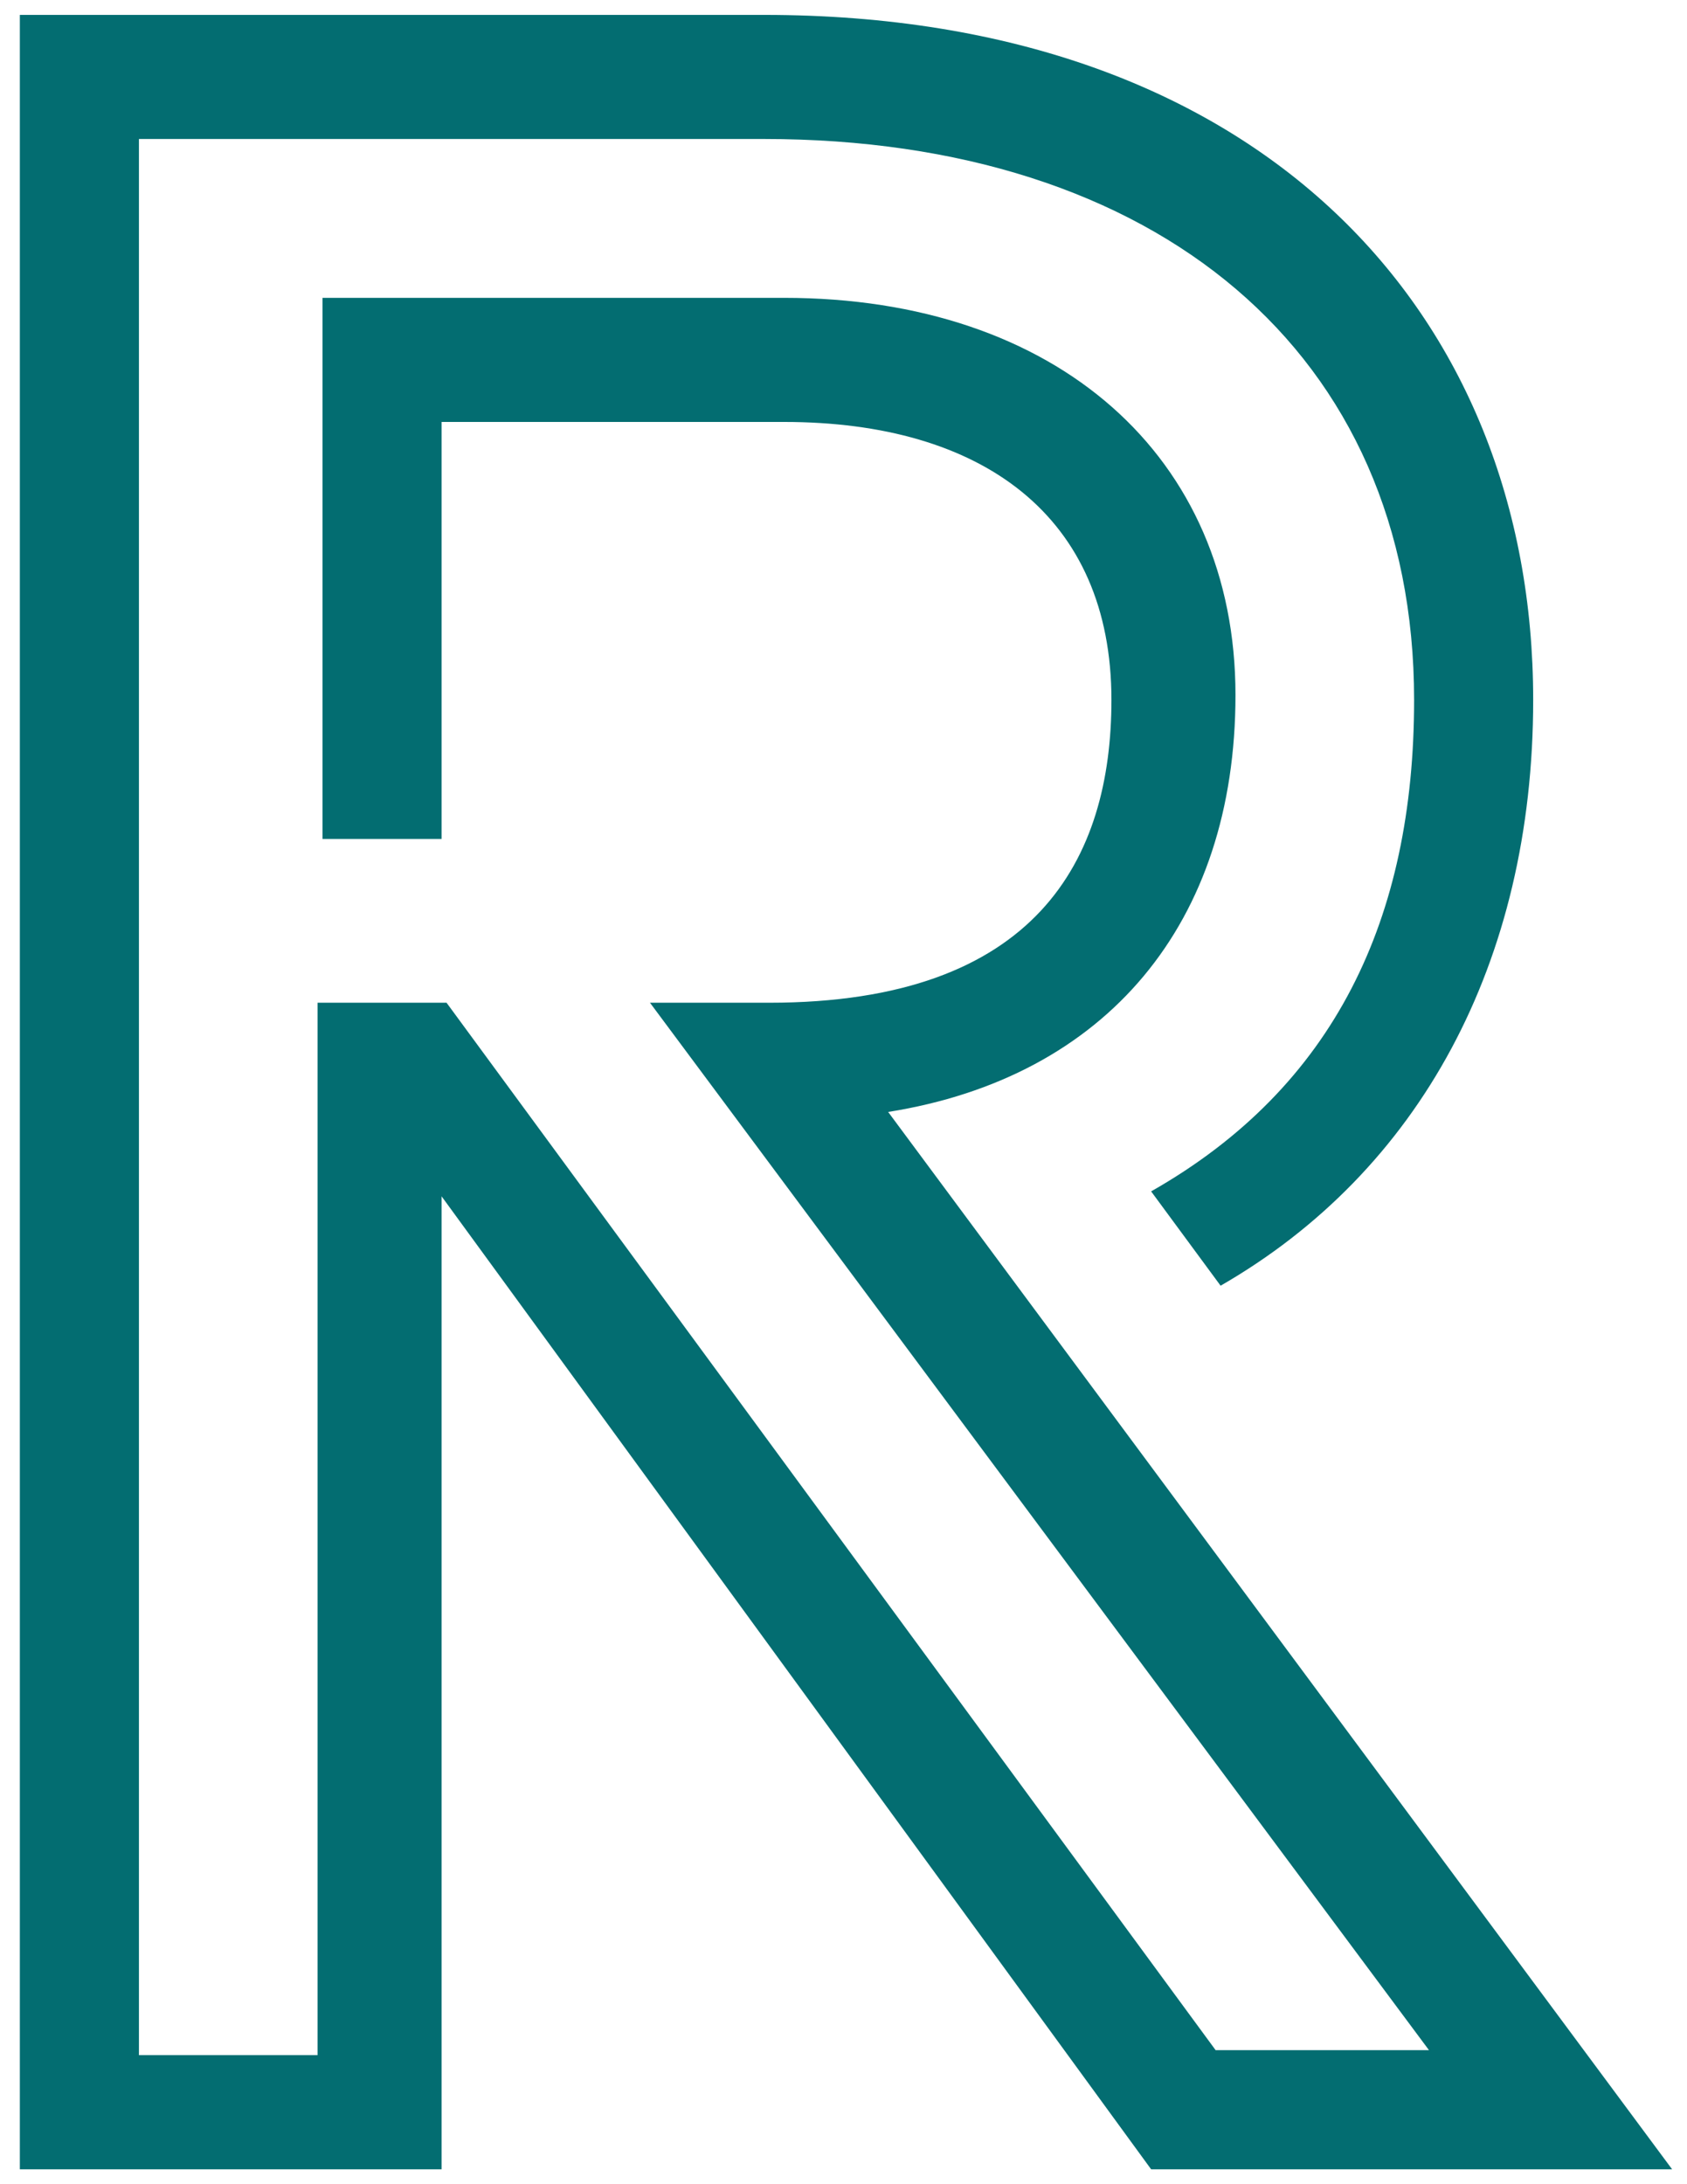
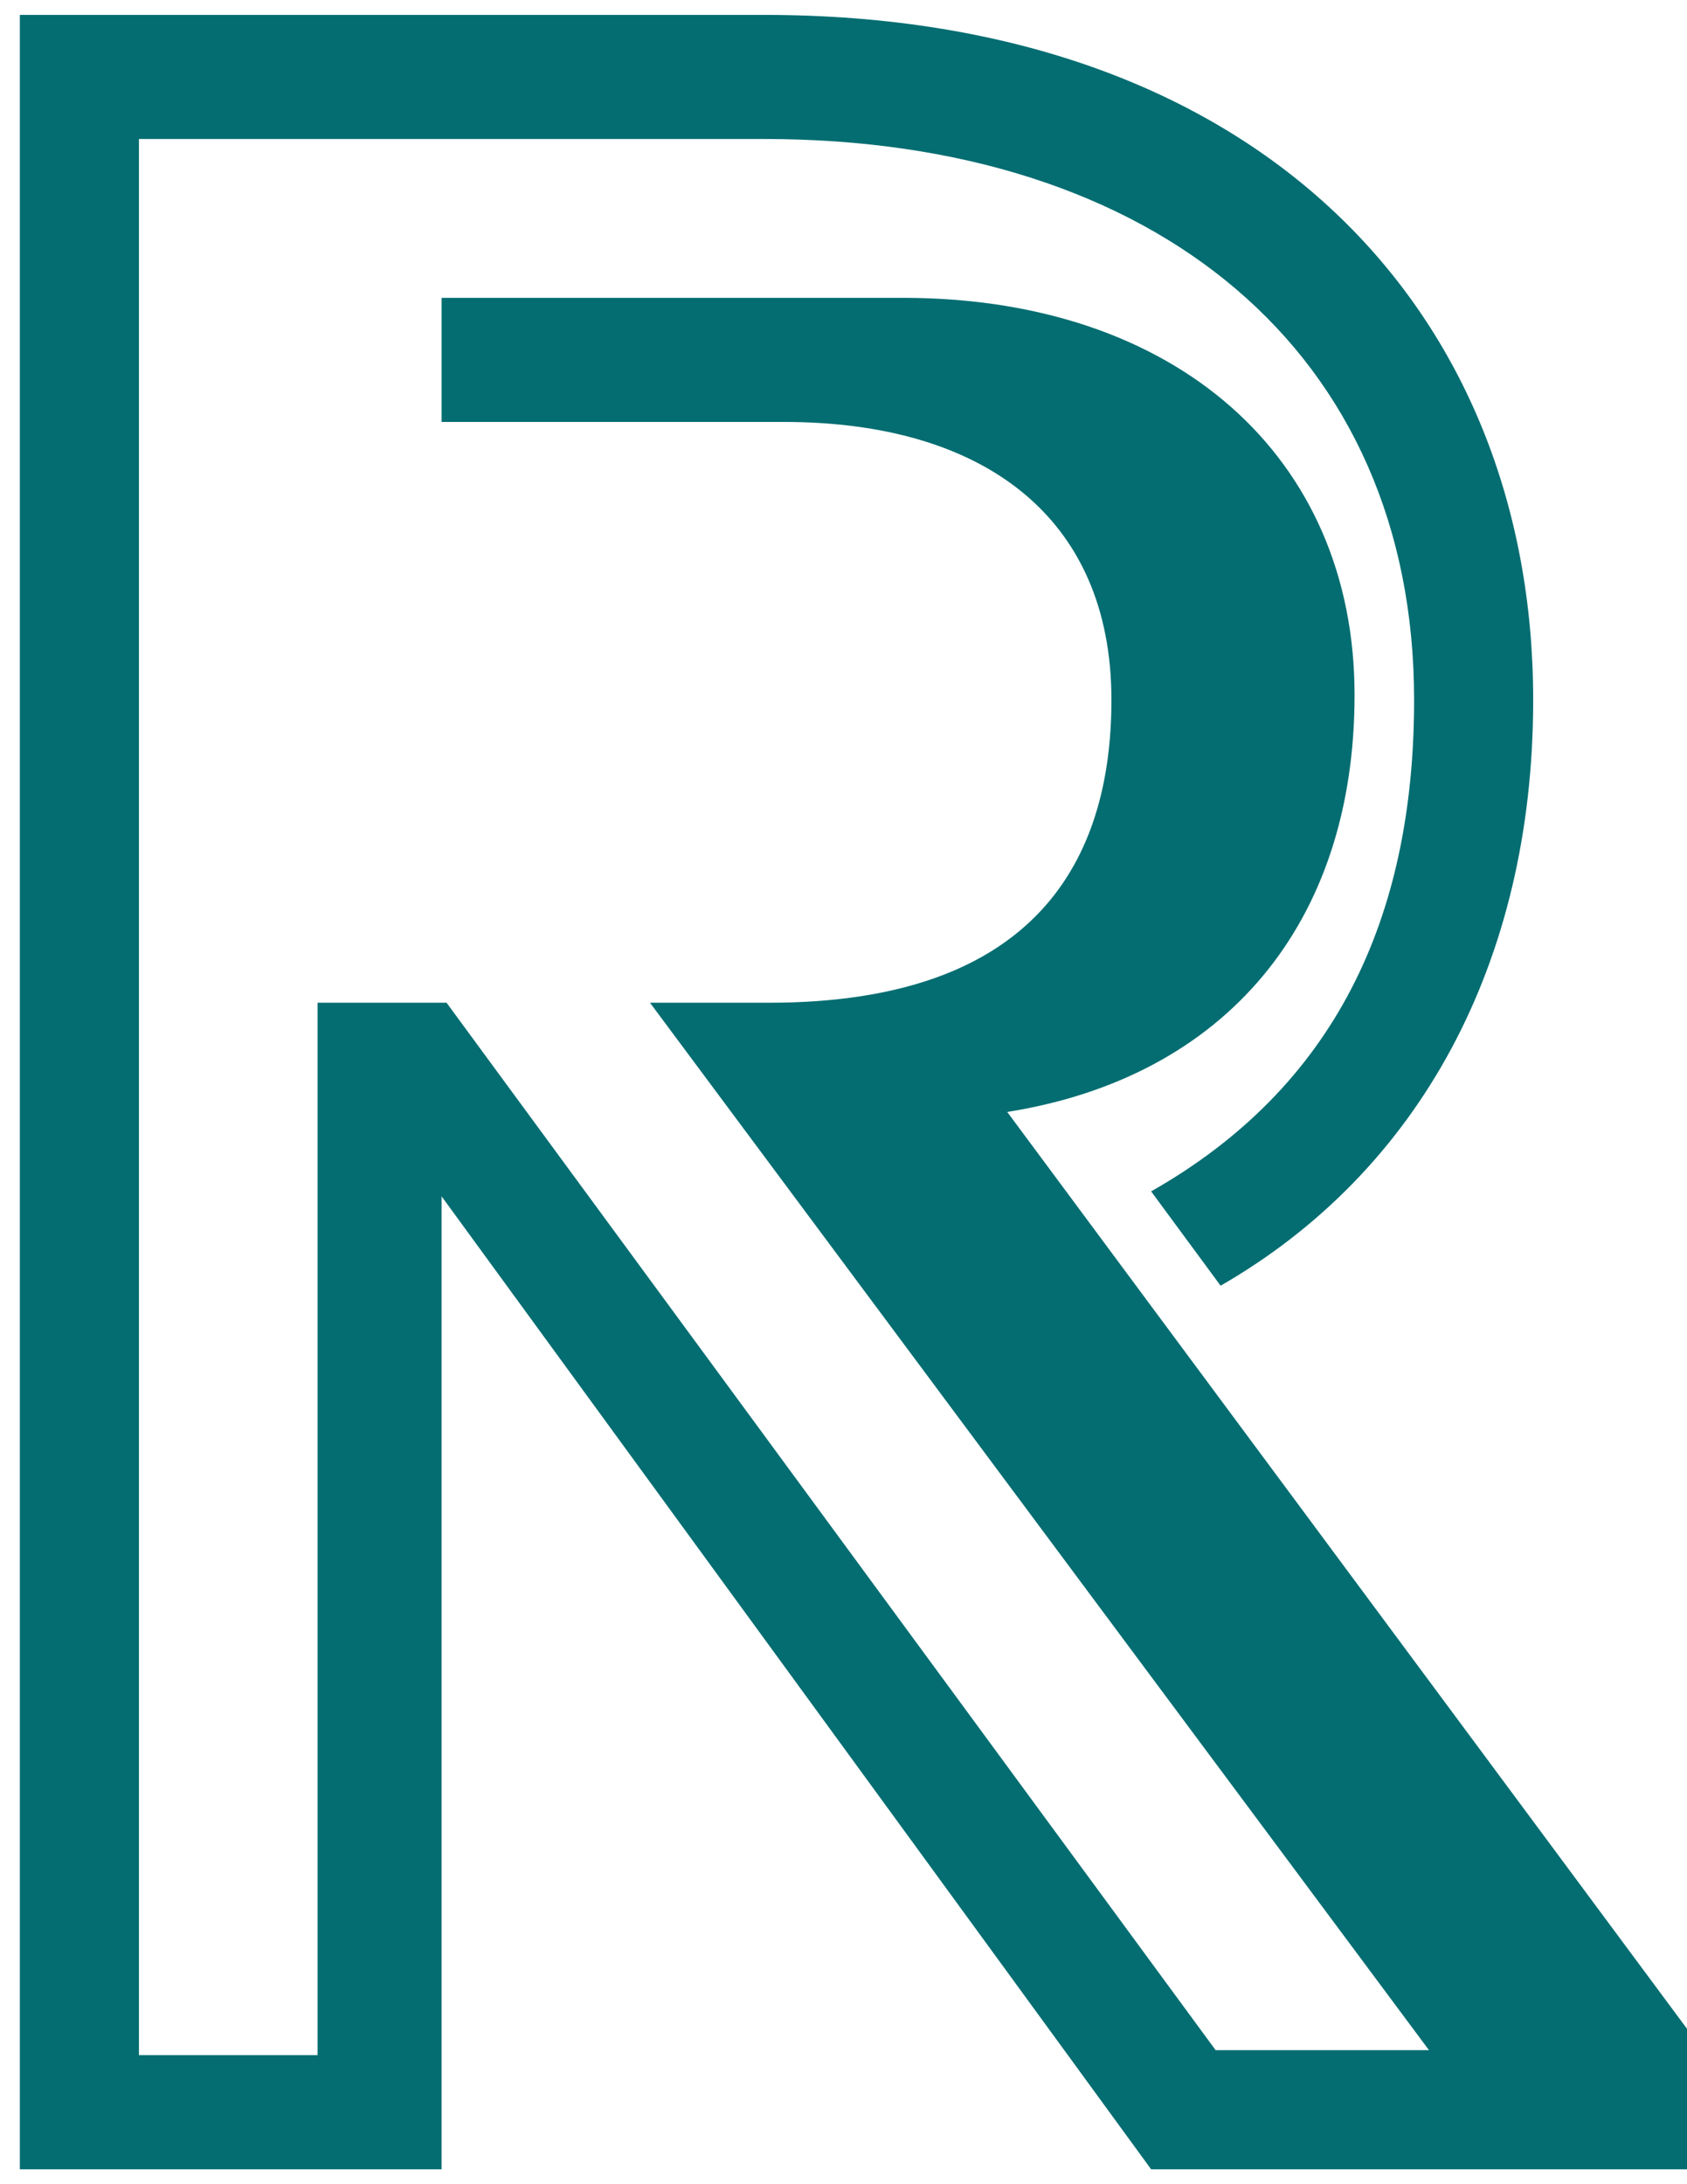
<svg xmlns="http://www.w3.org/2000/svg" viewBox="0 0 34 44">
  <style>.a{fill:#036d71}@media(prefers-color-scheme:dark){.a{fill:#08a1a6}}</style>
  <g class="a">
-     <path d="M30.9 14.1c0 5.3-2.3 9.5-6.3 11.8L23.2 24c3.7-2.1 5.3-5.5 5.3-9.9 0-7-5.2-11.3-13.1-11.3H2.8v38.6h3.6V20.2H9l15.5 21.1h4.3L13.1 20.2h2.4c5.4 0 6.9-2.9 6.9-6.1 0-3.7-2.6-5.6-6.6-5.6H8.9v8.4H6.5V6h9.3c5.5 0 9.1 3.2 9.1 8 0 4.6-2.6 7.7-7 8.4l15.8 21.3H23.2L8.9 24.1v19.6H.4V.3h15c10 0 15.5 6 15.5 13.8z" />
+     <path d="M30.9 14.1c0 5.3-2.3 9.5-6.3 11.8L23.2 24c3.7-2.1 5.3-5.5 5.3-9.9 0-7-5.2-11.3-13.1-11.3H2.8v38.6h3.6V20.2H9l15.5 21.1h4.3L13.1 20.2h2.4c5.4 0 6.9-2.9 6.9-6.1 0-3.7-2.6-5.6-6.6-5.6H8.9v8.4V6h9.3c5.5 0 9.1 3.2 9.1 8 0 4.6-2.6 7.7-7 8.4l15.8 21.3H23.2L8.9 24.1v19.6H.4V.3h15c10 0 15.5 6 15.5 13.8z" />
  </g>
</svg>